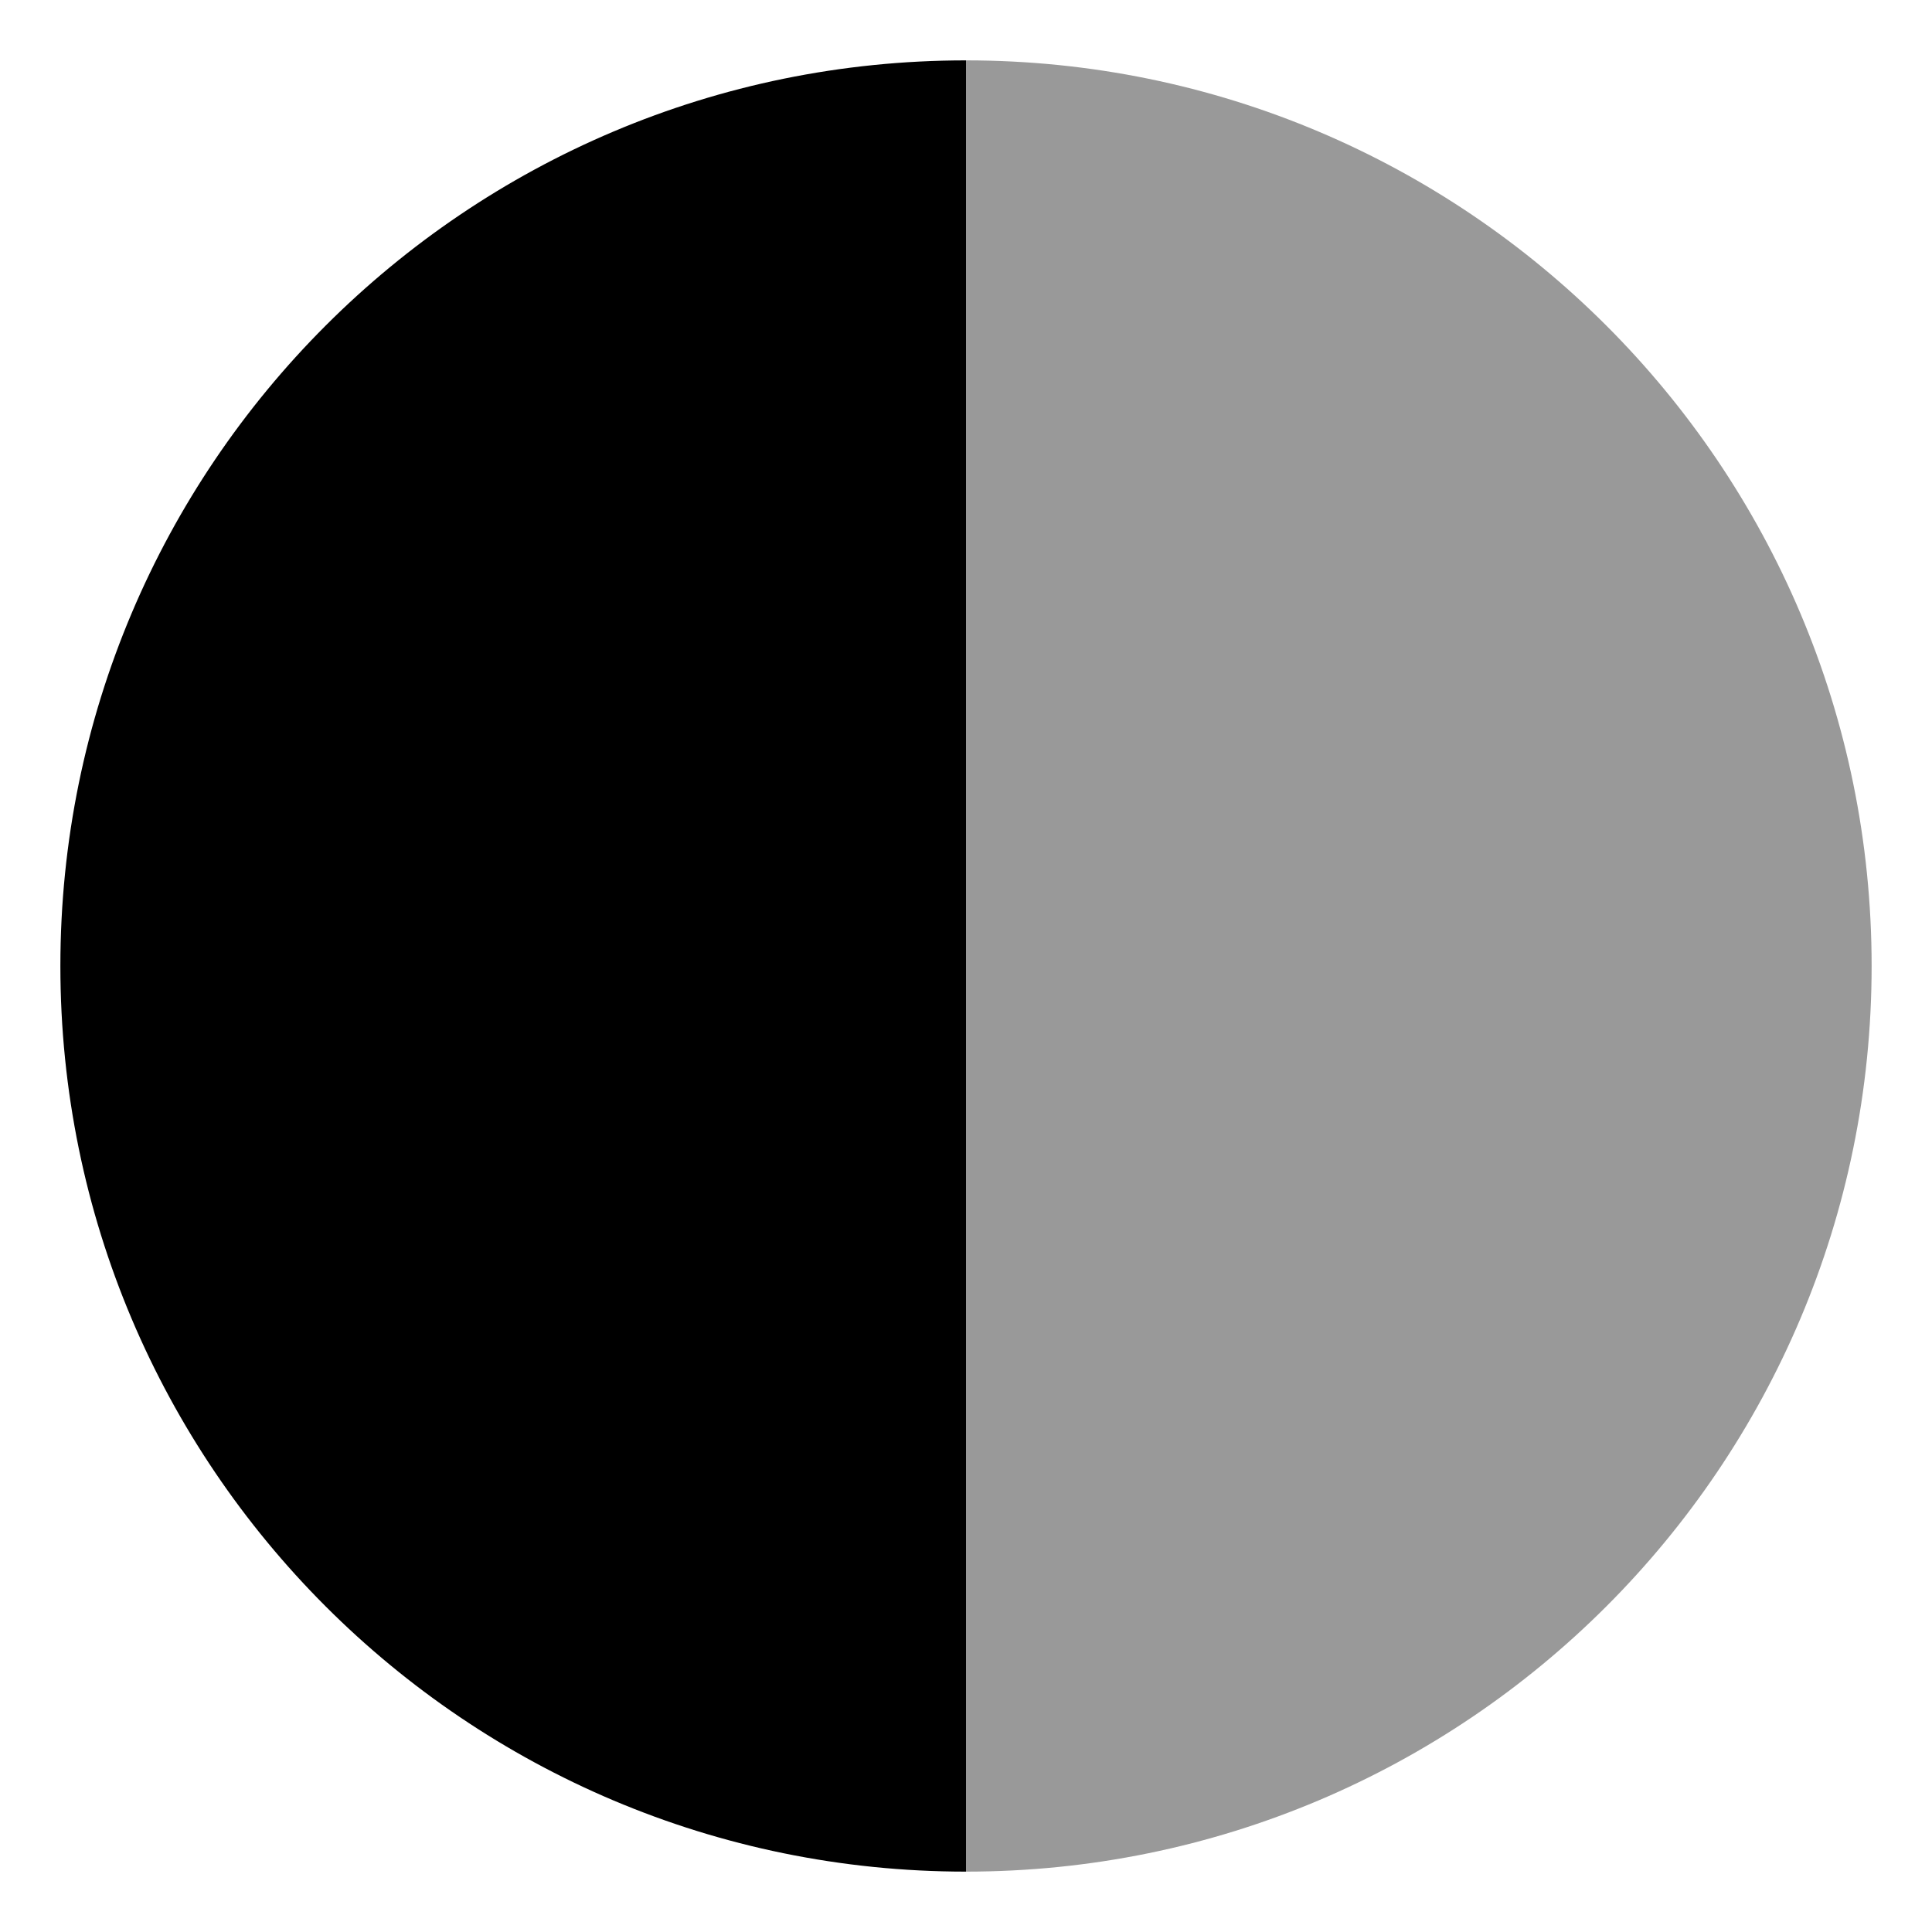
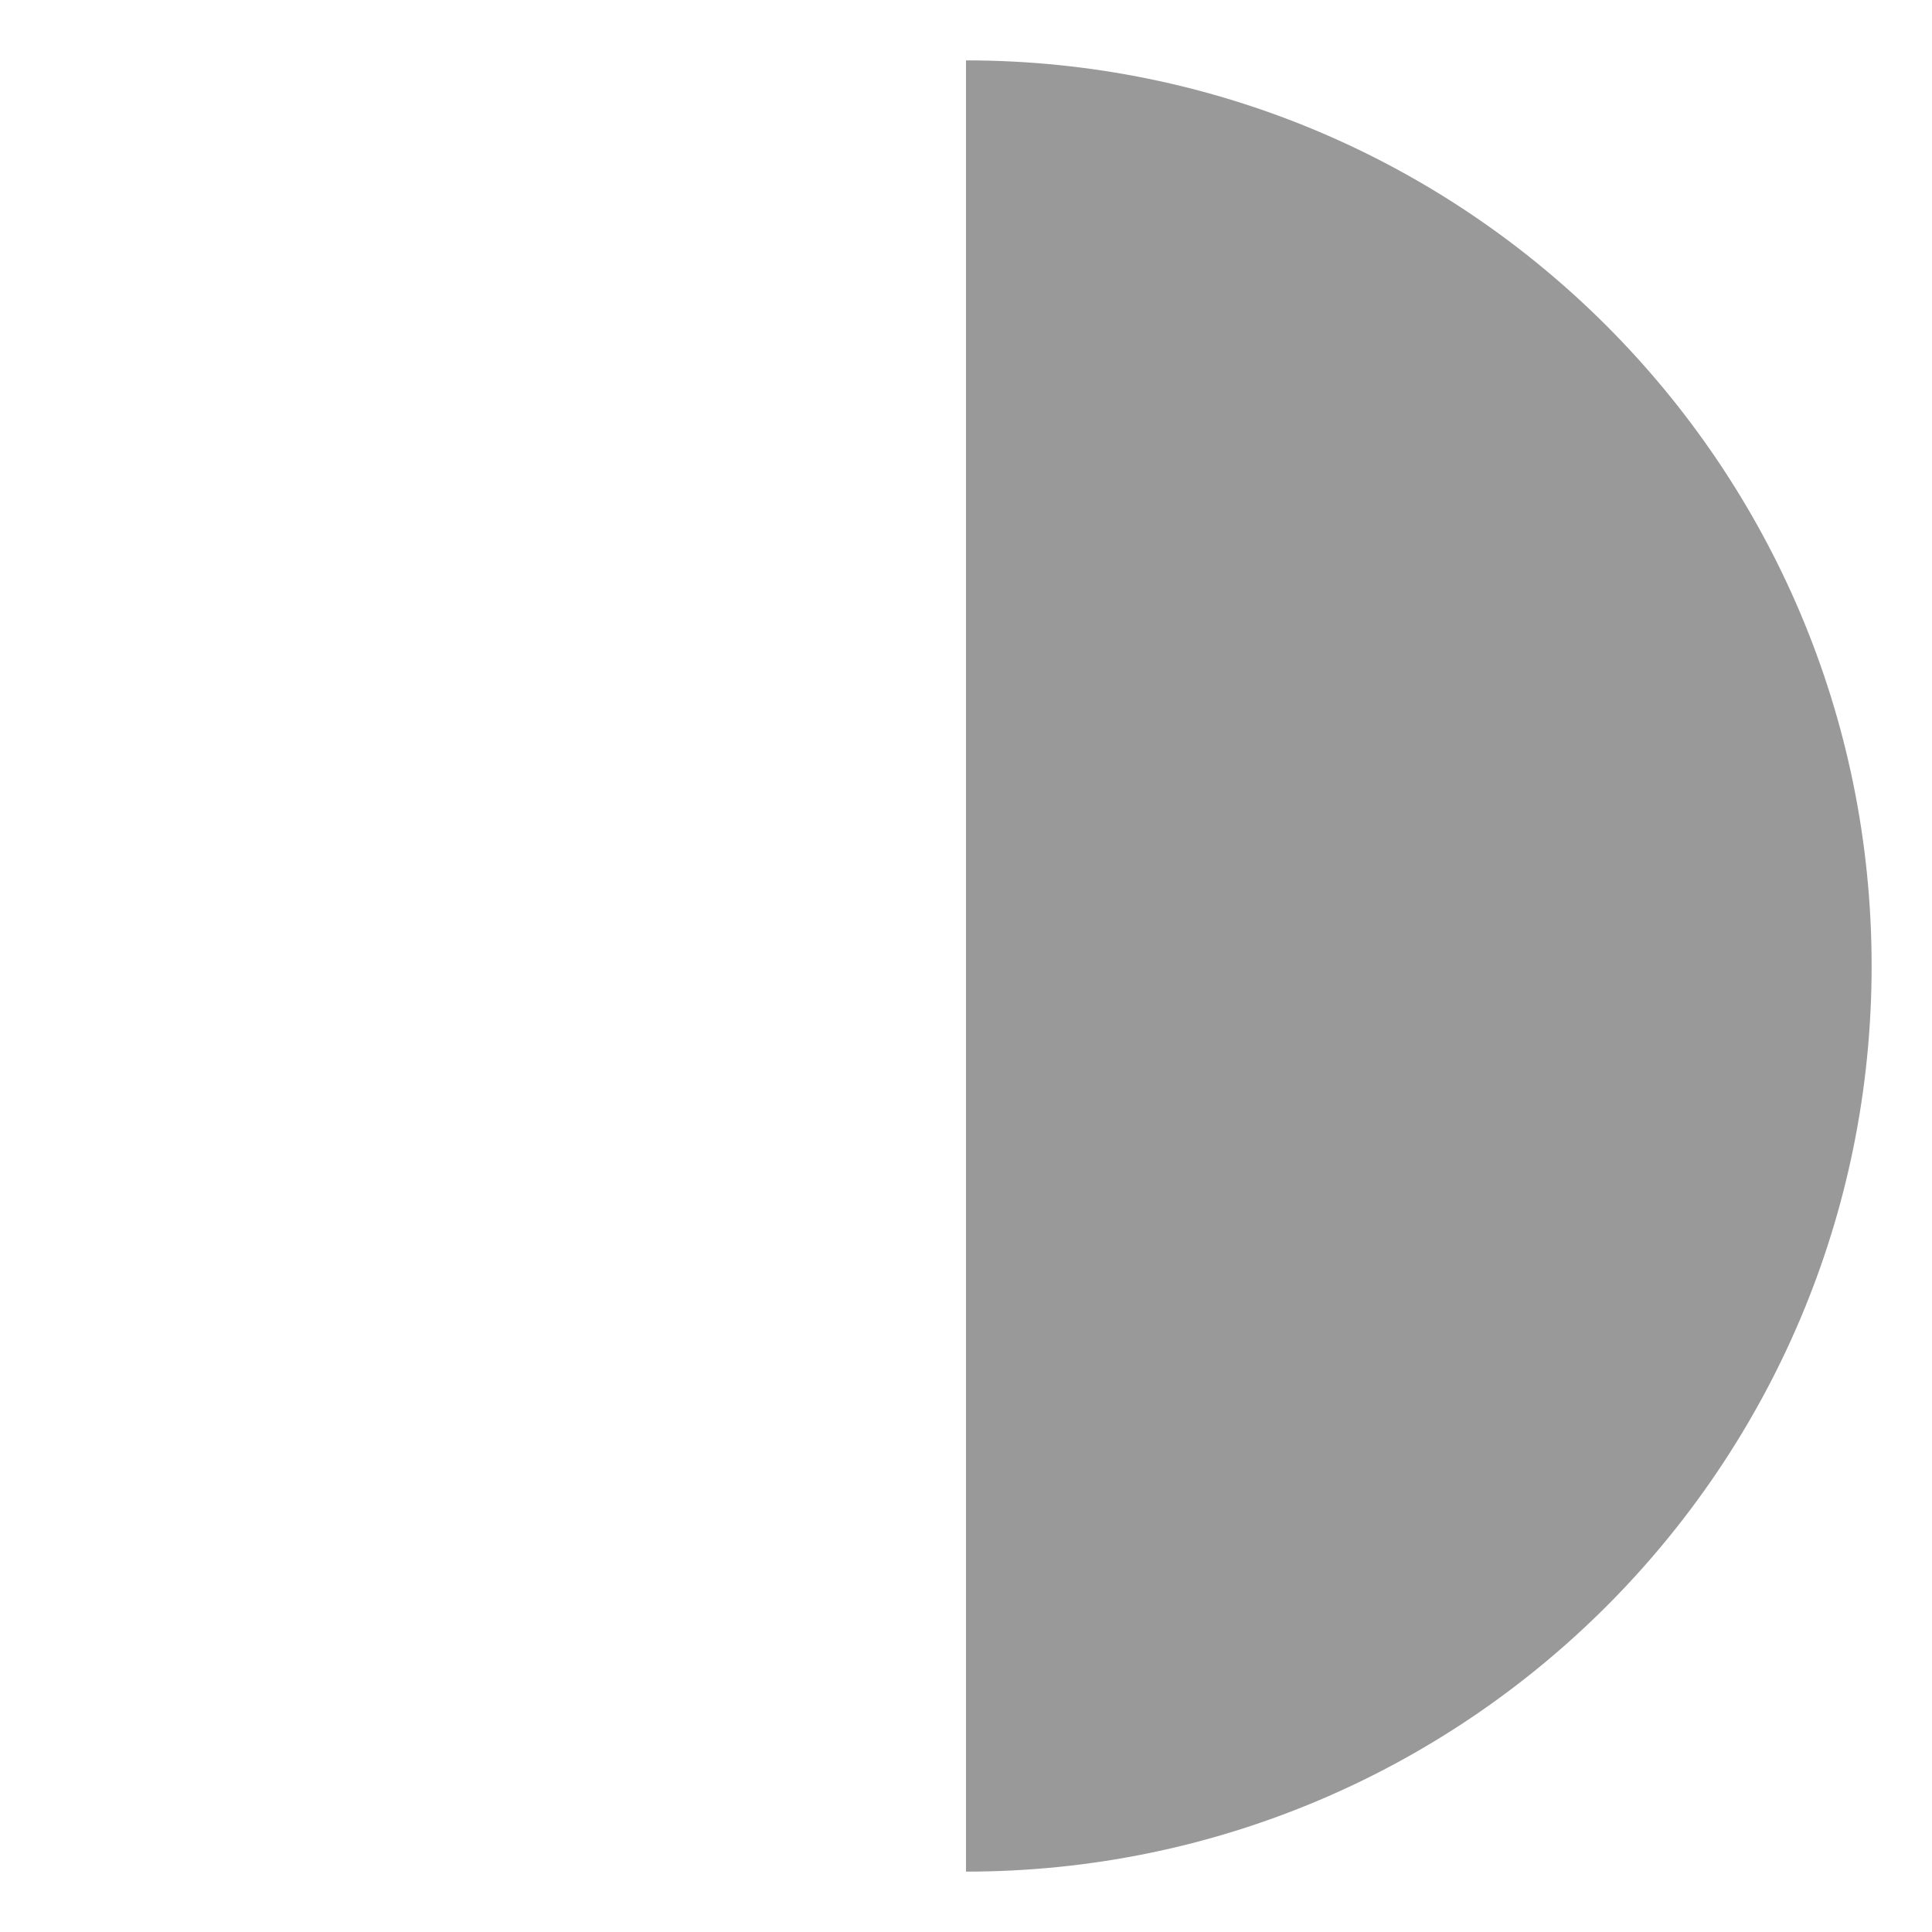
<svg xmlns="http://www.w3.org/2000/svg" viewBox="0 0 512 512">
  <defs>
    <style>.fa-secondary{opacity:.4}</style>
  </defs>
-   <path d="M256 16C388.547 16 496 123.451 496 256S388.547 496 256 496V16Z" class="fa-secondary" />
-   <path d="M256 496C123.453 496 16 388.549 16 256S123.453 16 256 16V496Z" class="fa-primary" />
+   <path d="M256 16C388.547 16 496 123.451 496 256S388.547 496 256 496V16" class="fa-secondary" />
</svg>